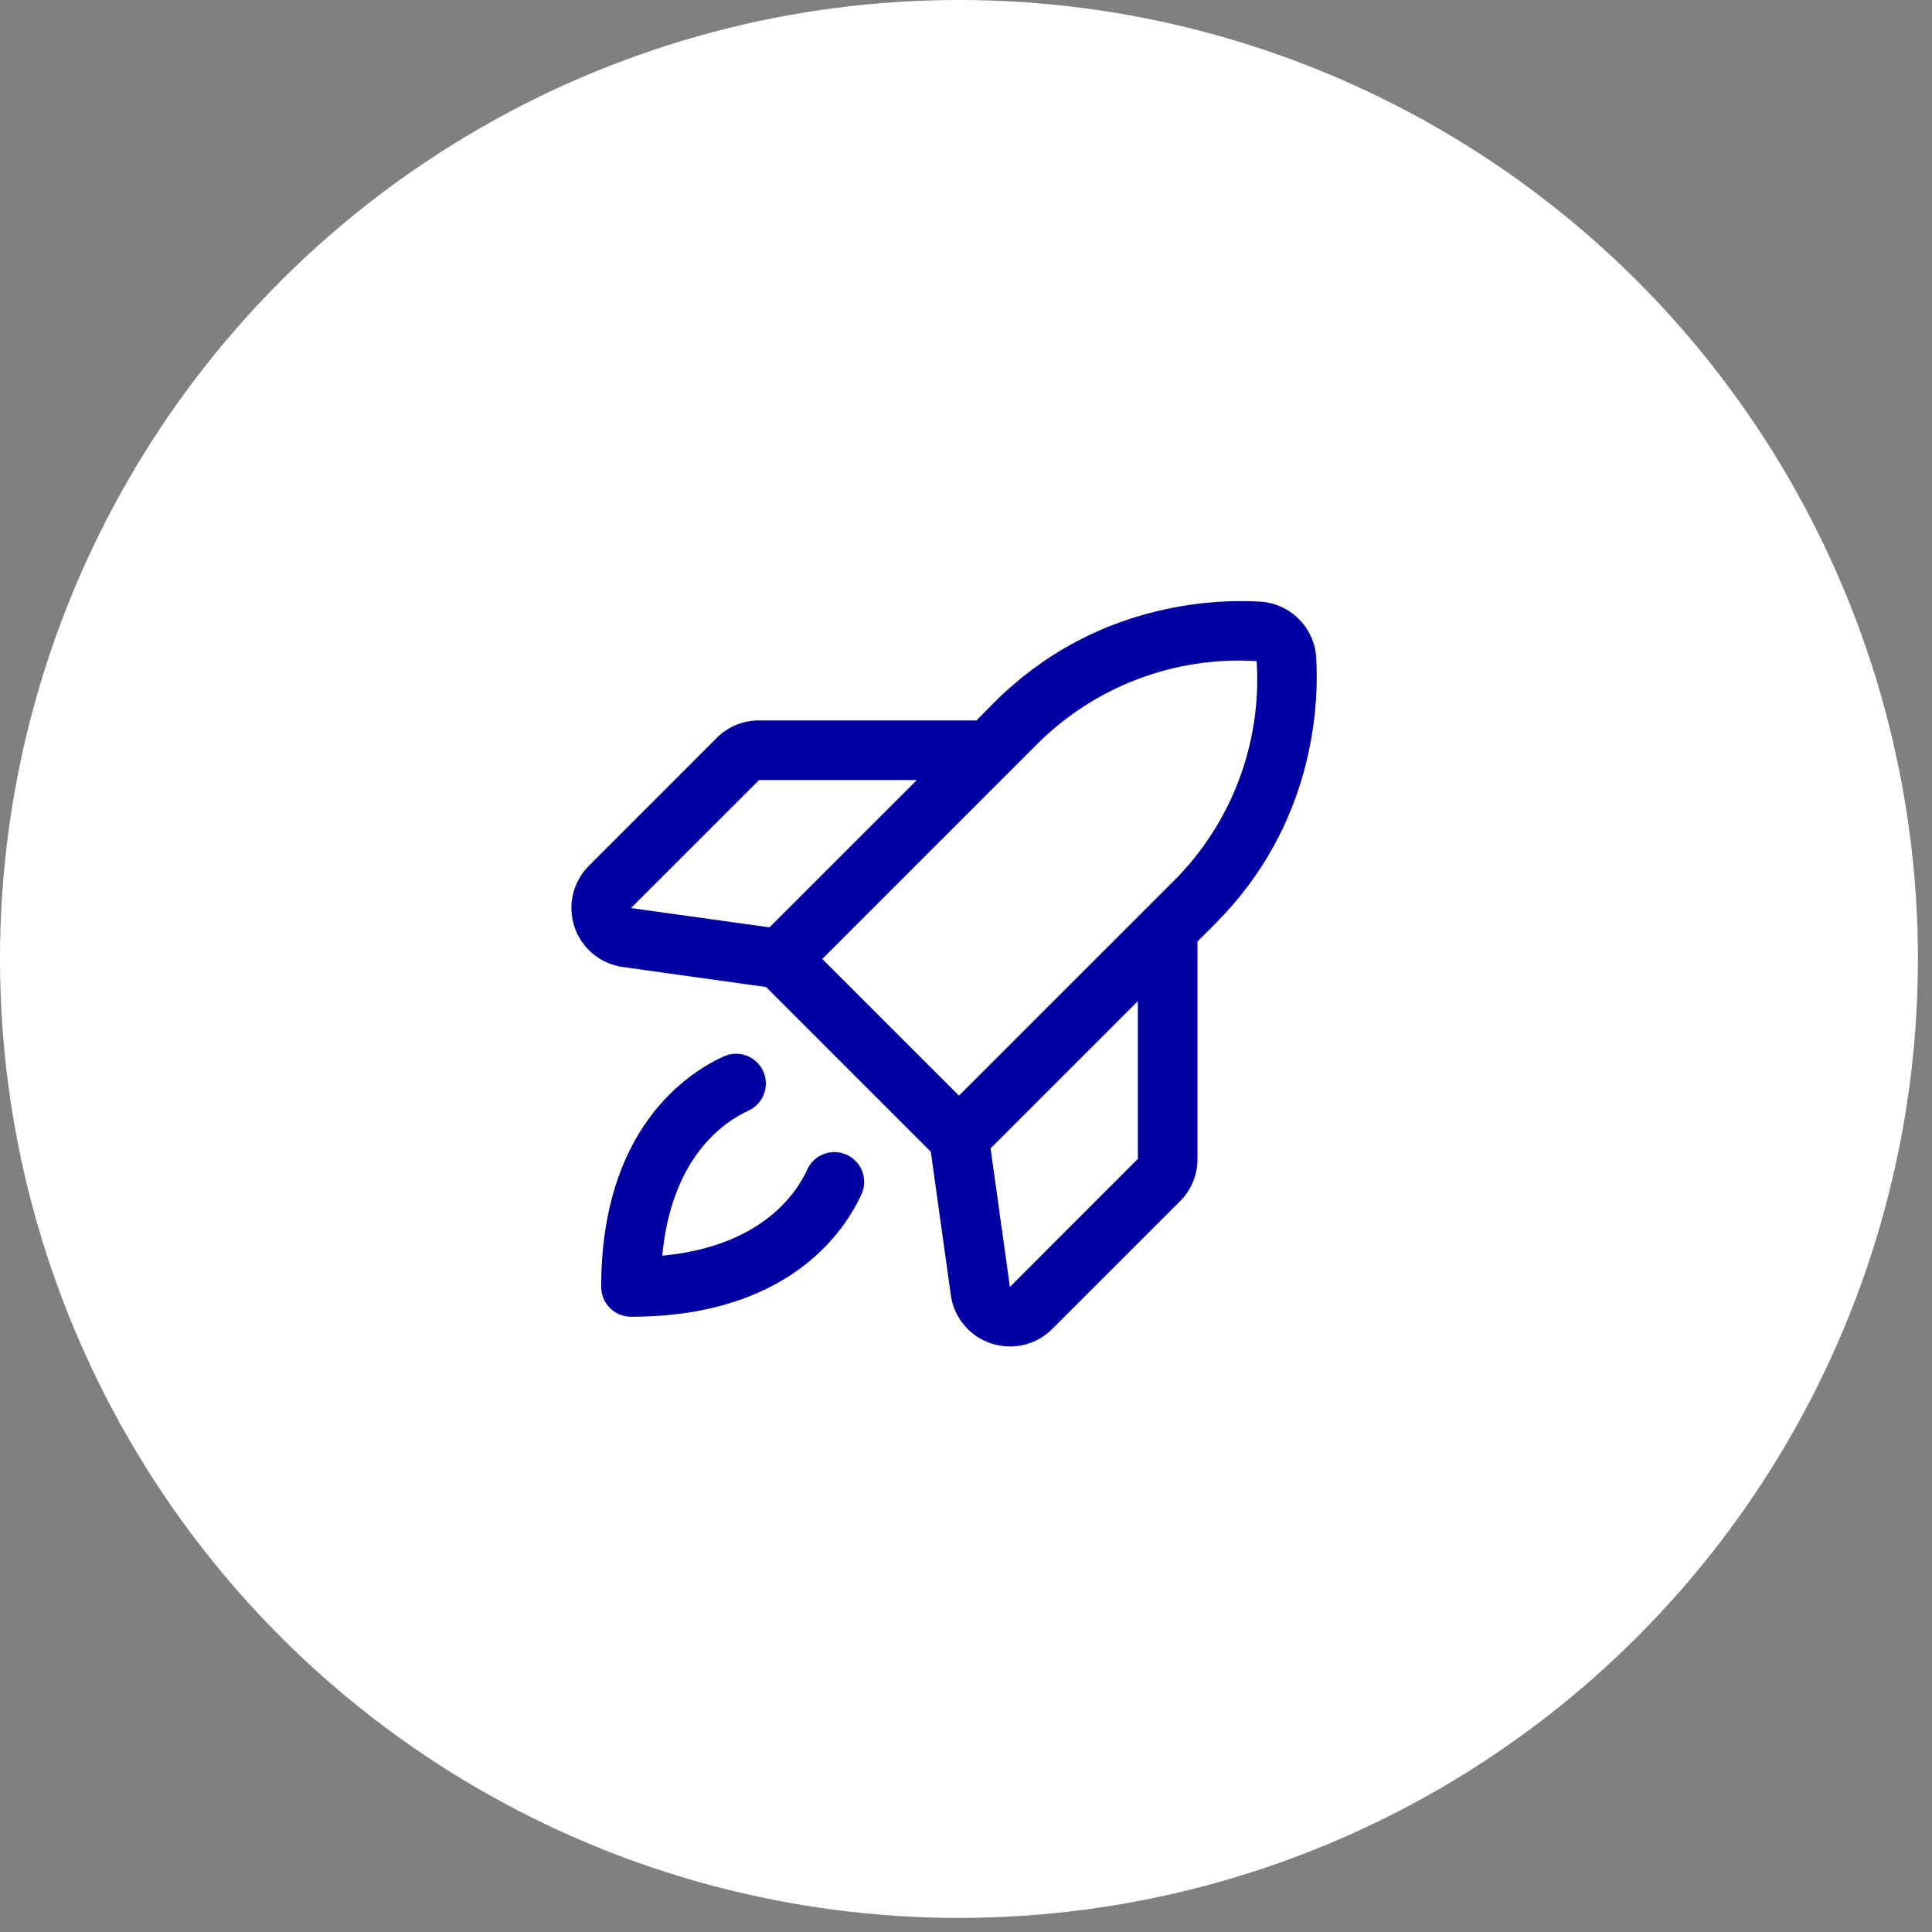
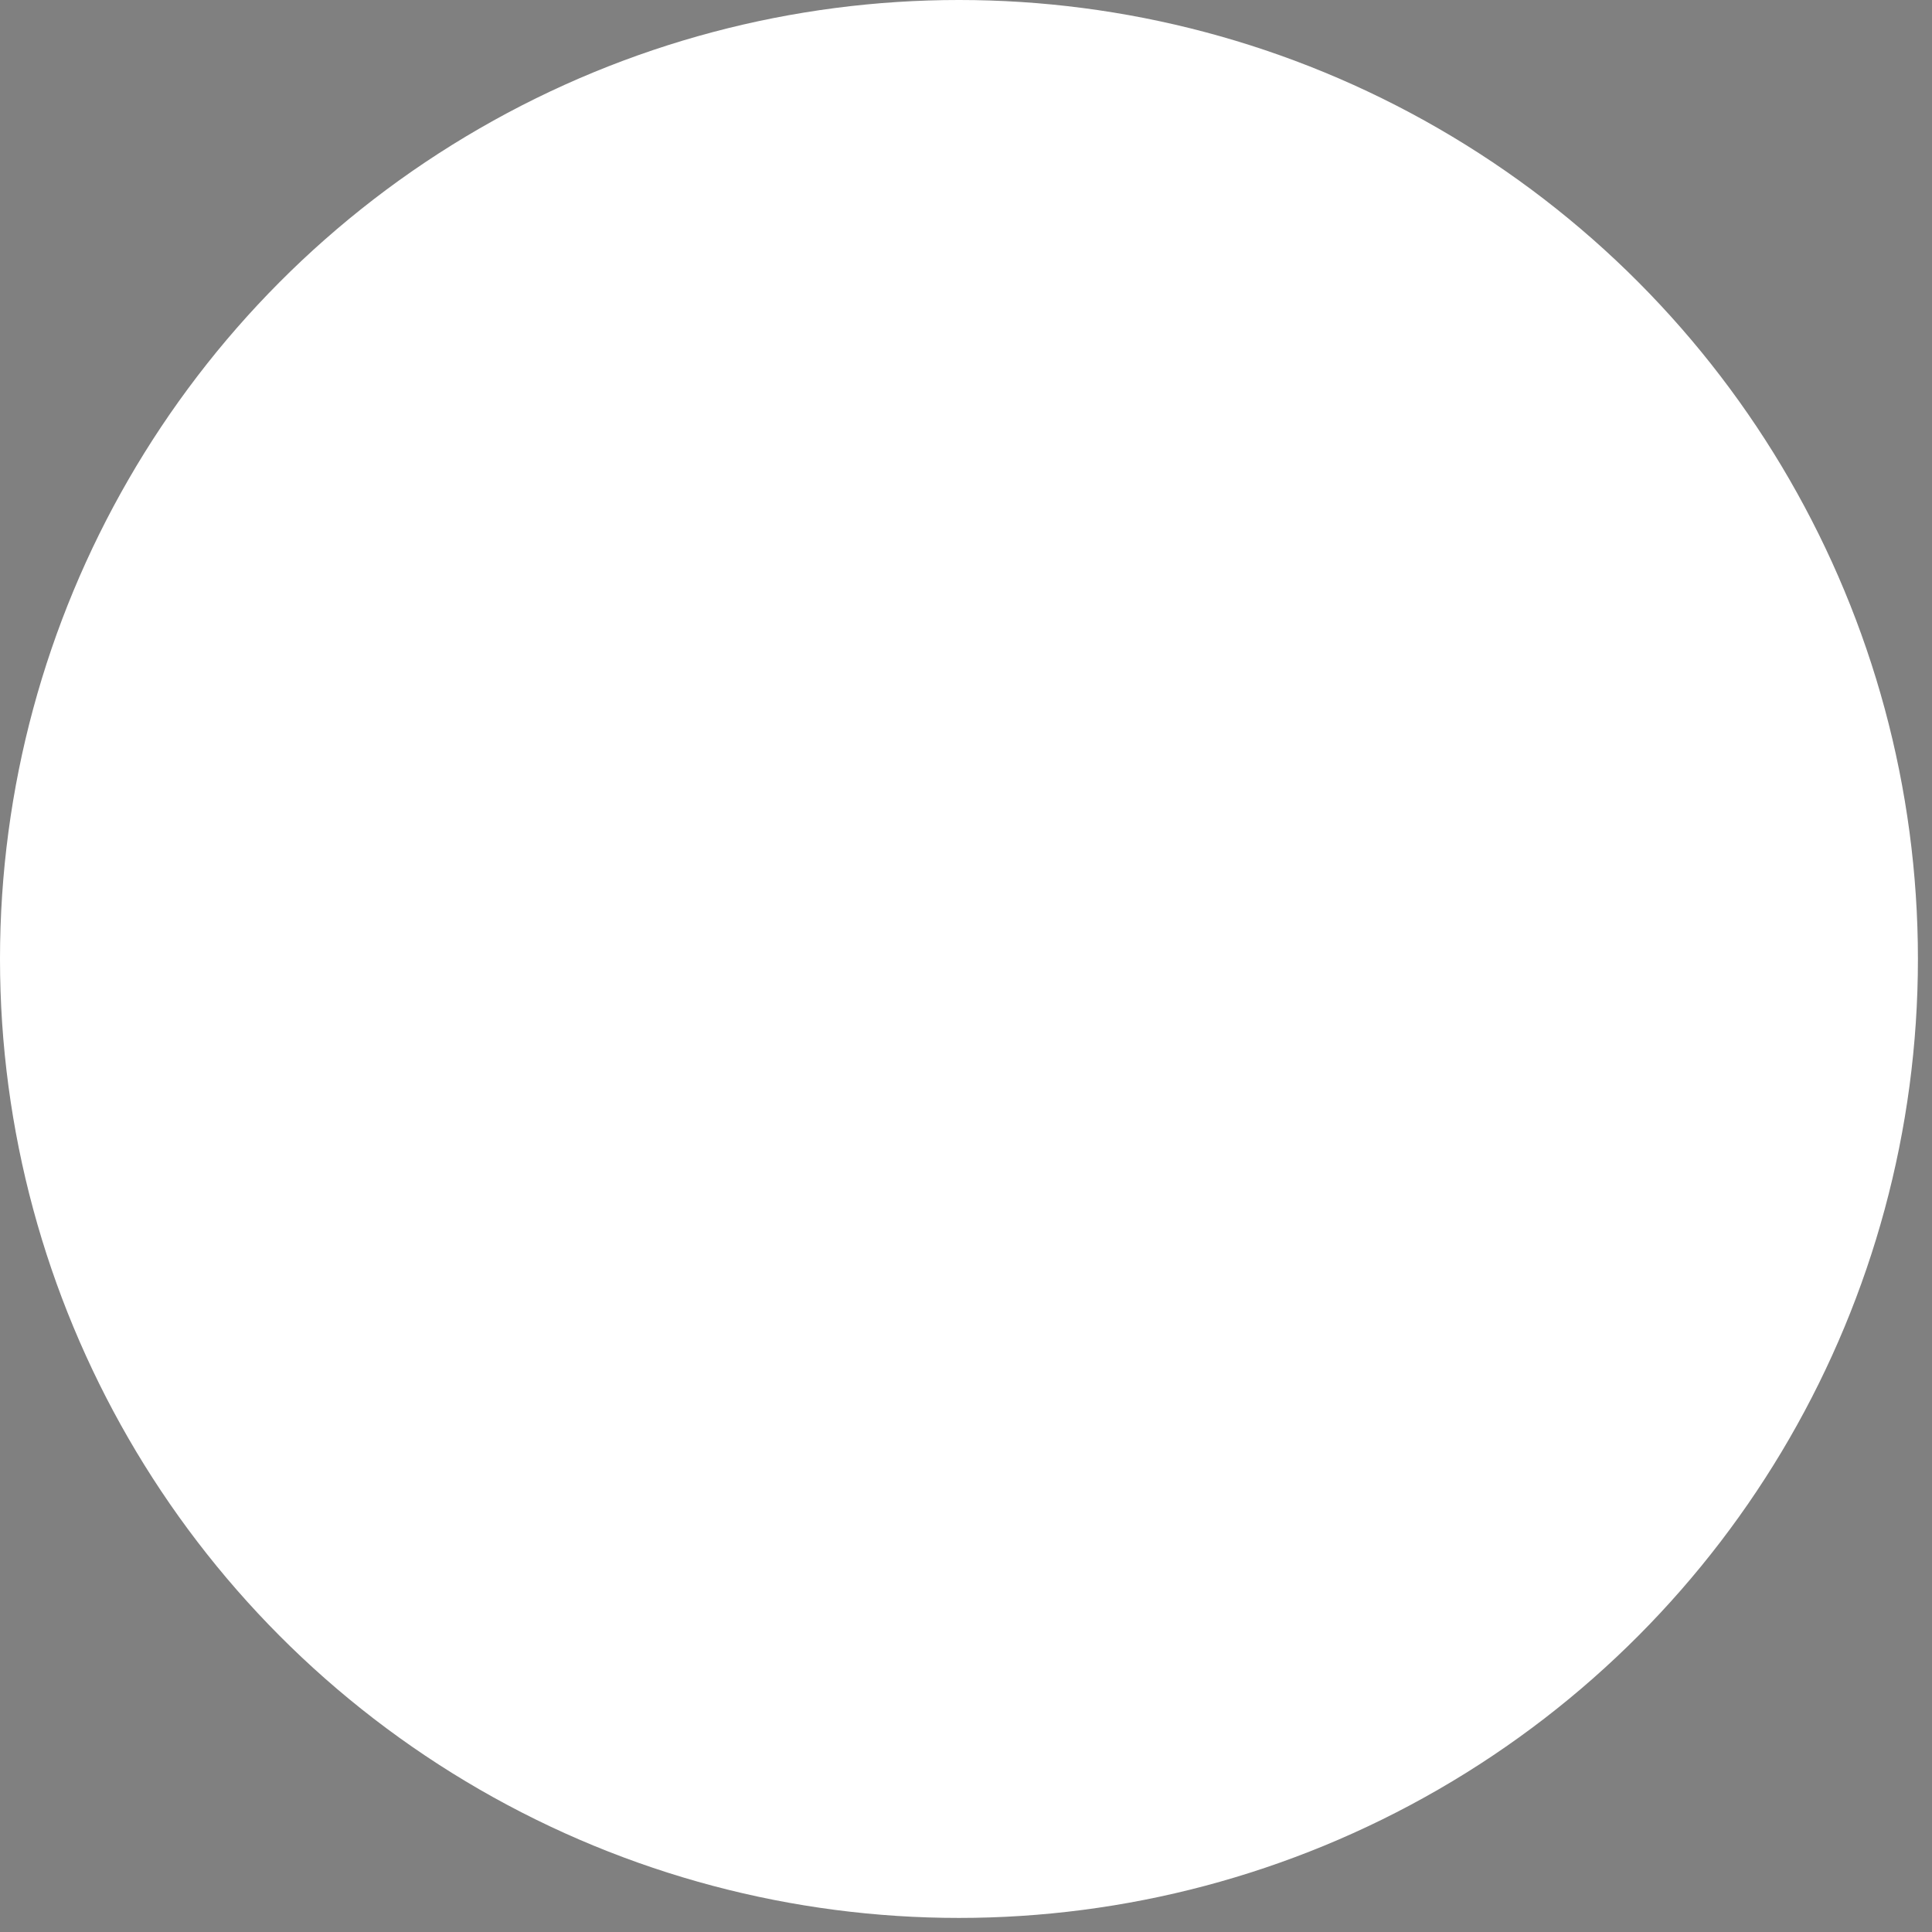
<svg xmlns="http://www.w3.org/2000/svg" width="81" height="81" viewBox="0 0 81 81" fill="none">
  <rect x="0" y="0" width="81" height="81" fill="#808080" stroke="none" />
  <circle cx="40.205" cy="40.205" r="40.205" fill="white" />
-   <path d="M55.182 27.567C55.145 26.958 54.886 26.383 54.454 25.951C54.022 25.52 53.447 25.261 52.838 25.224C50.872 25.107 45.849 25.286 41.68 29.453L40.938 30.205H31.824C31.494 30.203 31.168 30.267 30.863 30.392C30.558 30.518 30.282 30.703 30.049 30.936L24.689 36.299C24.361 36.627 24.13 37.041 24.023 37.493C23.917 37.945 23.938 38.418 24.085 38.859C24.233 39.3 24.5 39.691 24.857 39.988C25.214 40.285 25.647 40.477 26.107 40.542L32.118 41.382L39.025 48.289L39.864 54.303C39.929 54.764 40.121 55.196 40.419 55.553C40.716 55.91 41.108 56.176 41.549 56.322C41.806 56.408 42.075 56.452 42.346 56.452C42.674 56.453 42.999 56.388 43.302 56.263C43.605 56.137 43.88 55.953 44.111 55.721L49.474 50.361C49.707 50.129 49.892 49.852 50.018 49.547C50.143 49.242 50.207 48.916 50.205 48.586V39.472L50.95 38.727C55.119 34.558 55.299 29.535 55.182 27.567ZM31.824 32.705H38.438L32.261 38.88L26.455 38.071L31.824 32.705ZM43.45 31.228C44.652 30.02 46.097 29.081 47.69 28.476C49.282 27.871 50.986 27.612 52.686 27.718C52.796 29.419 52.54 31.124 51.936 32.719C51.331 34.313 50.393 35.76 49.183 36.961L40.205 45.936L34.474 40.205L43.45 31.228ZM47.705 48.586L42.341 53.955L41.53 48.147L47.705 41.972V48.586ZM36.118 50.071C35.414 51.611 33.063 55.205 26.455 55.205C26.124 55.205 25.806 55.073 25.571 54.839C25.337 54.604 25.205 54.286 25.205 53.955C25.205 47.347 28.799 44.996 30.34 44.291C30.489 44.223 30.65 44.185 30.814 44.179C30.978 44.173 31.142 44.2 31.296 44.257C31.45 44.315 31.59 44.402 31.711 44.514C31.831 44.626 31.928 44.76 31.996 44.91C32.064 45.059 32.102 45.22 32.108 45.384C32.114 45.548 32.087 45.712 32.029 45.866C31.972 46.02 31.885 46.161 31.773 46.281C31.661 46.401 31.526 46.498 31.377 46.566C30.372 47.024 28.155 48.497 27.765 52.646C31.913 52.255 33.389 50.038 33.844 49.033C33.912 48.884 34.009 48.749 34.129 48.637C34.249 48.525 34.39 48.438 34.544 48.381C34.698 48.323 34.862 48.297 35.026 48.302C35.19 48.308 35.351 48.346 35.5 48.414C35.65 48.483 35.784 48.579 35.896 48.7C36.008 48.82 36.095 48.961 36.153 49.114C36.21 49.268 36.237 49.432 36.231 49.596C36.225 49.76 36.187 49.921 36.119 50.071H36.118Z" fill="#0000A3" />
</svg>